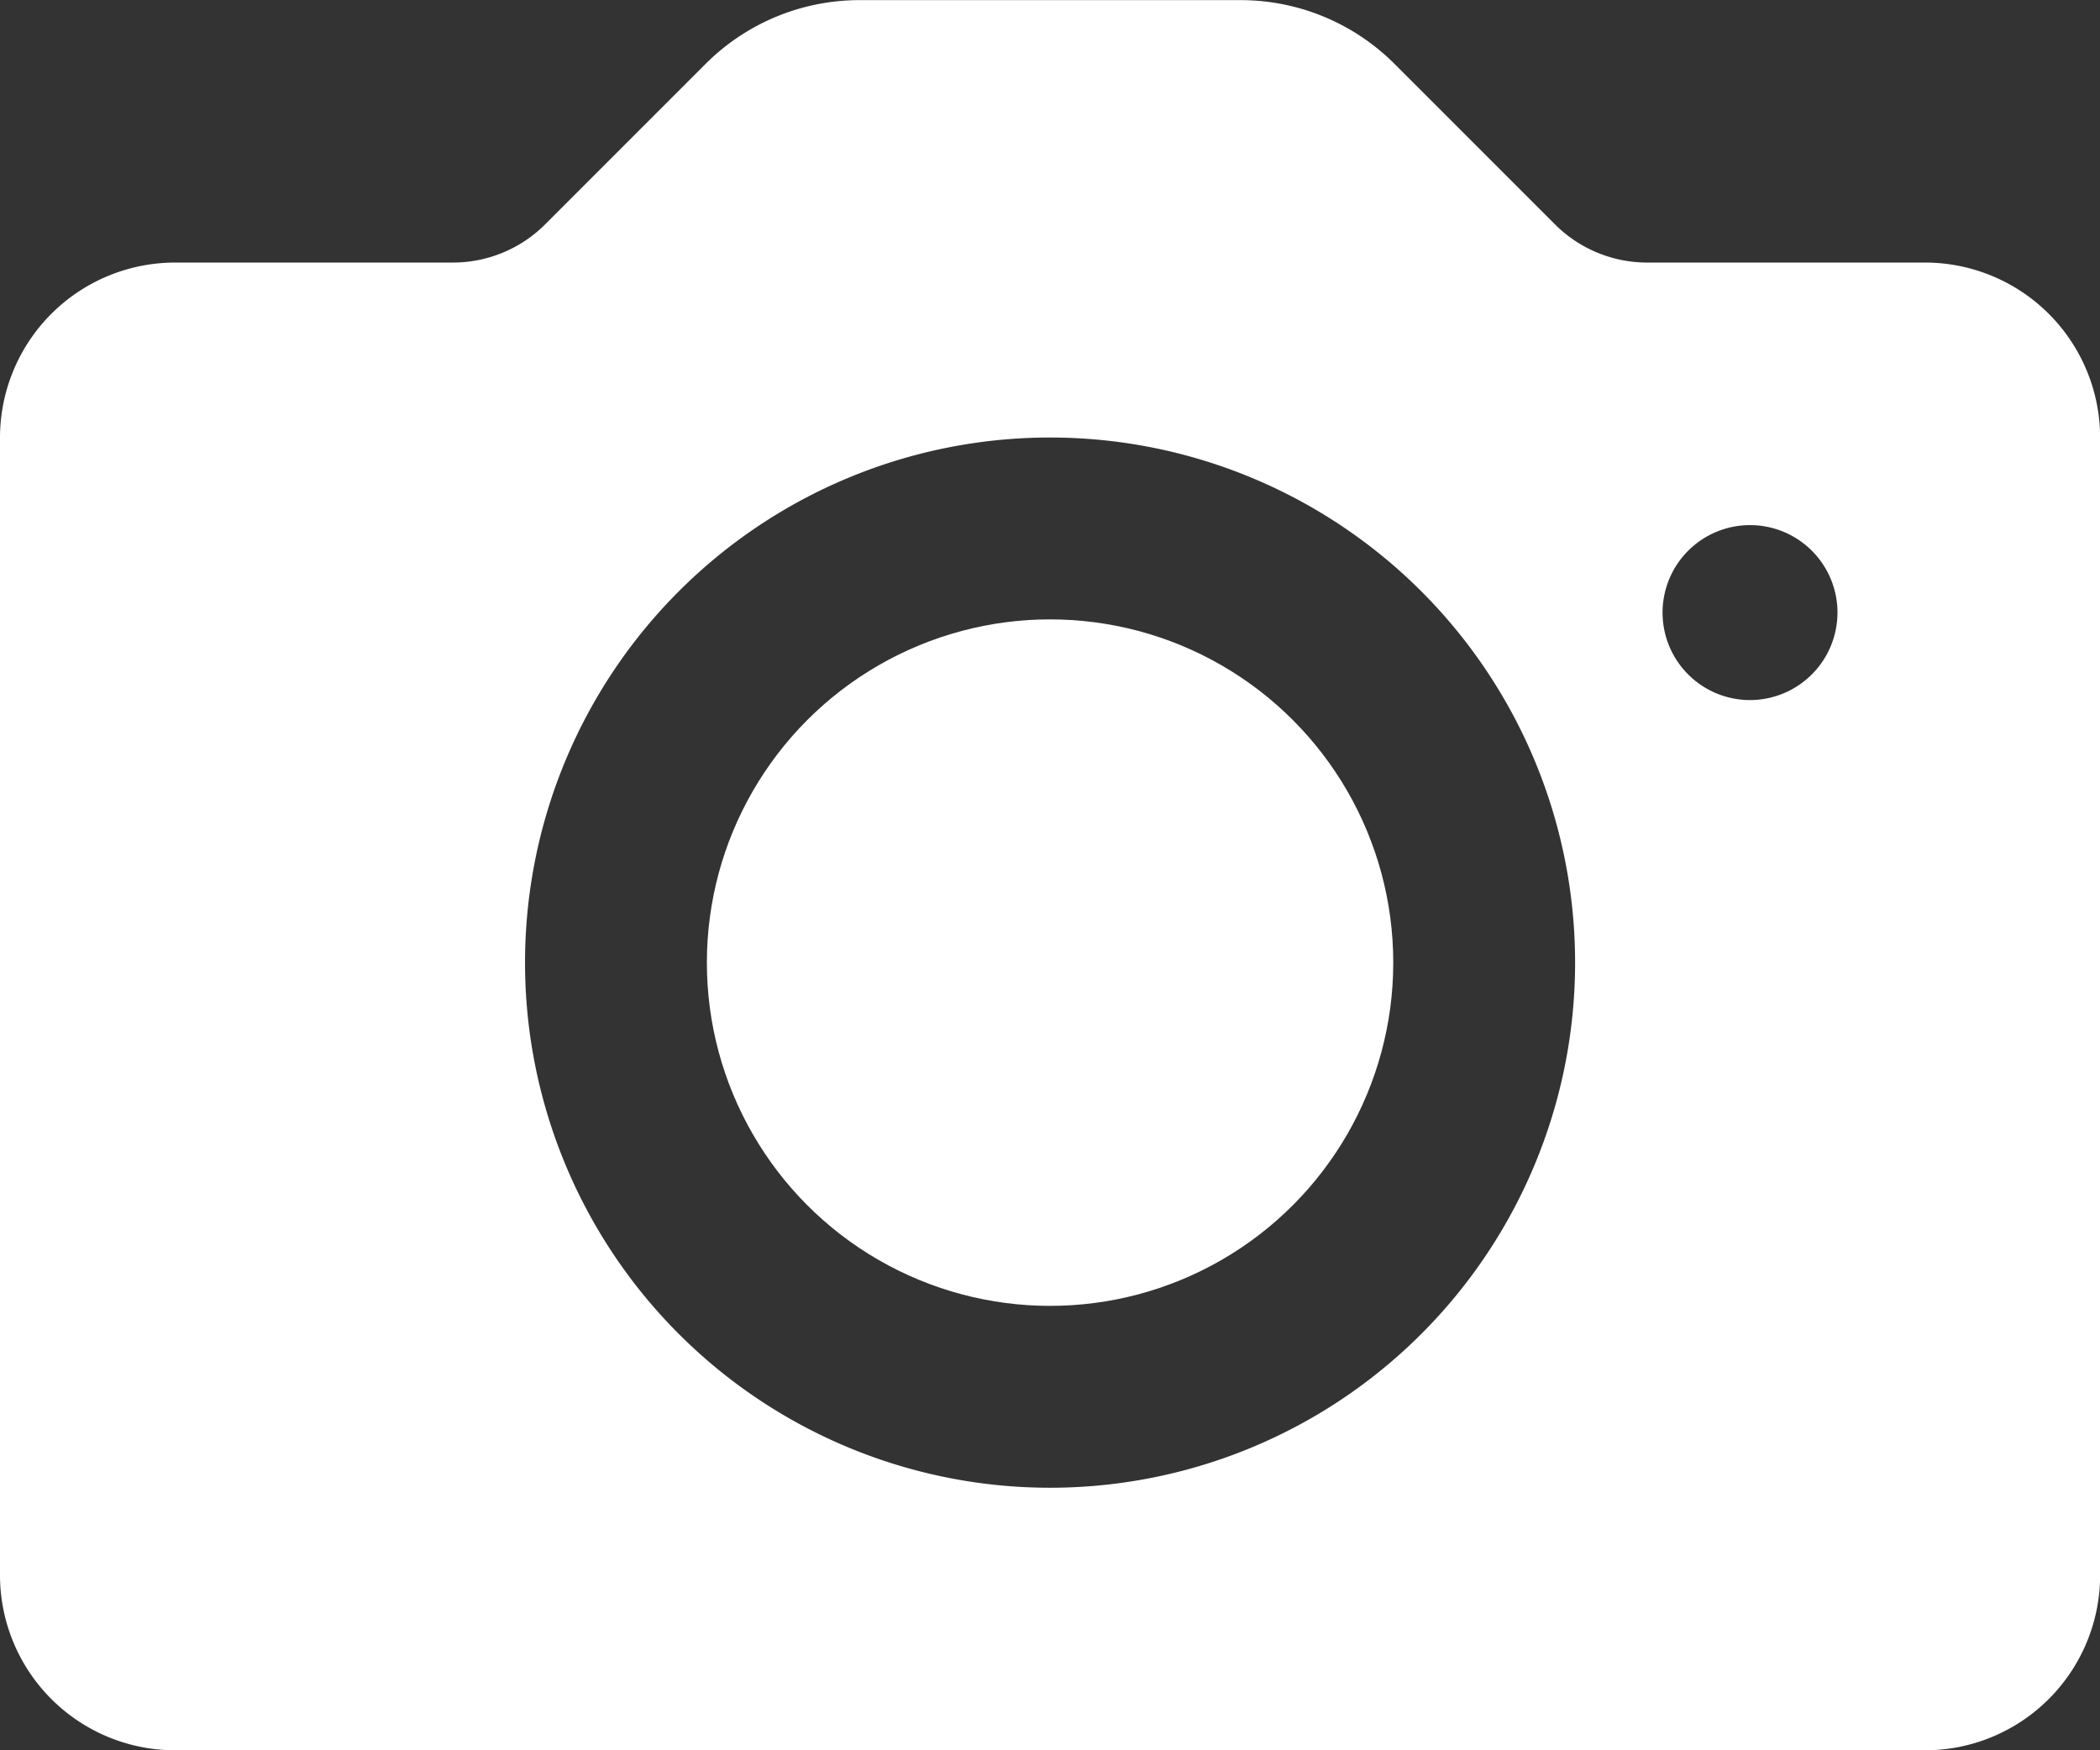
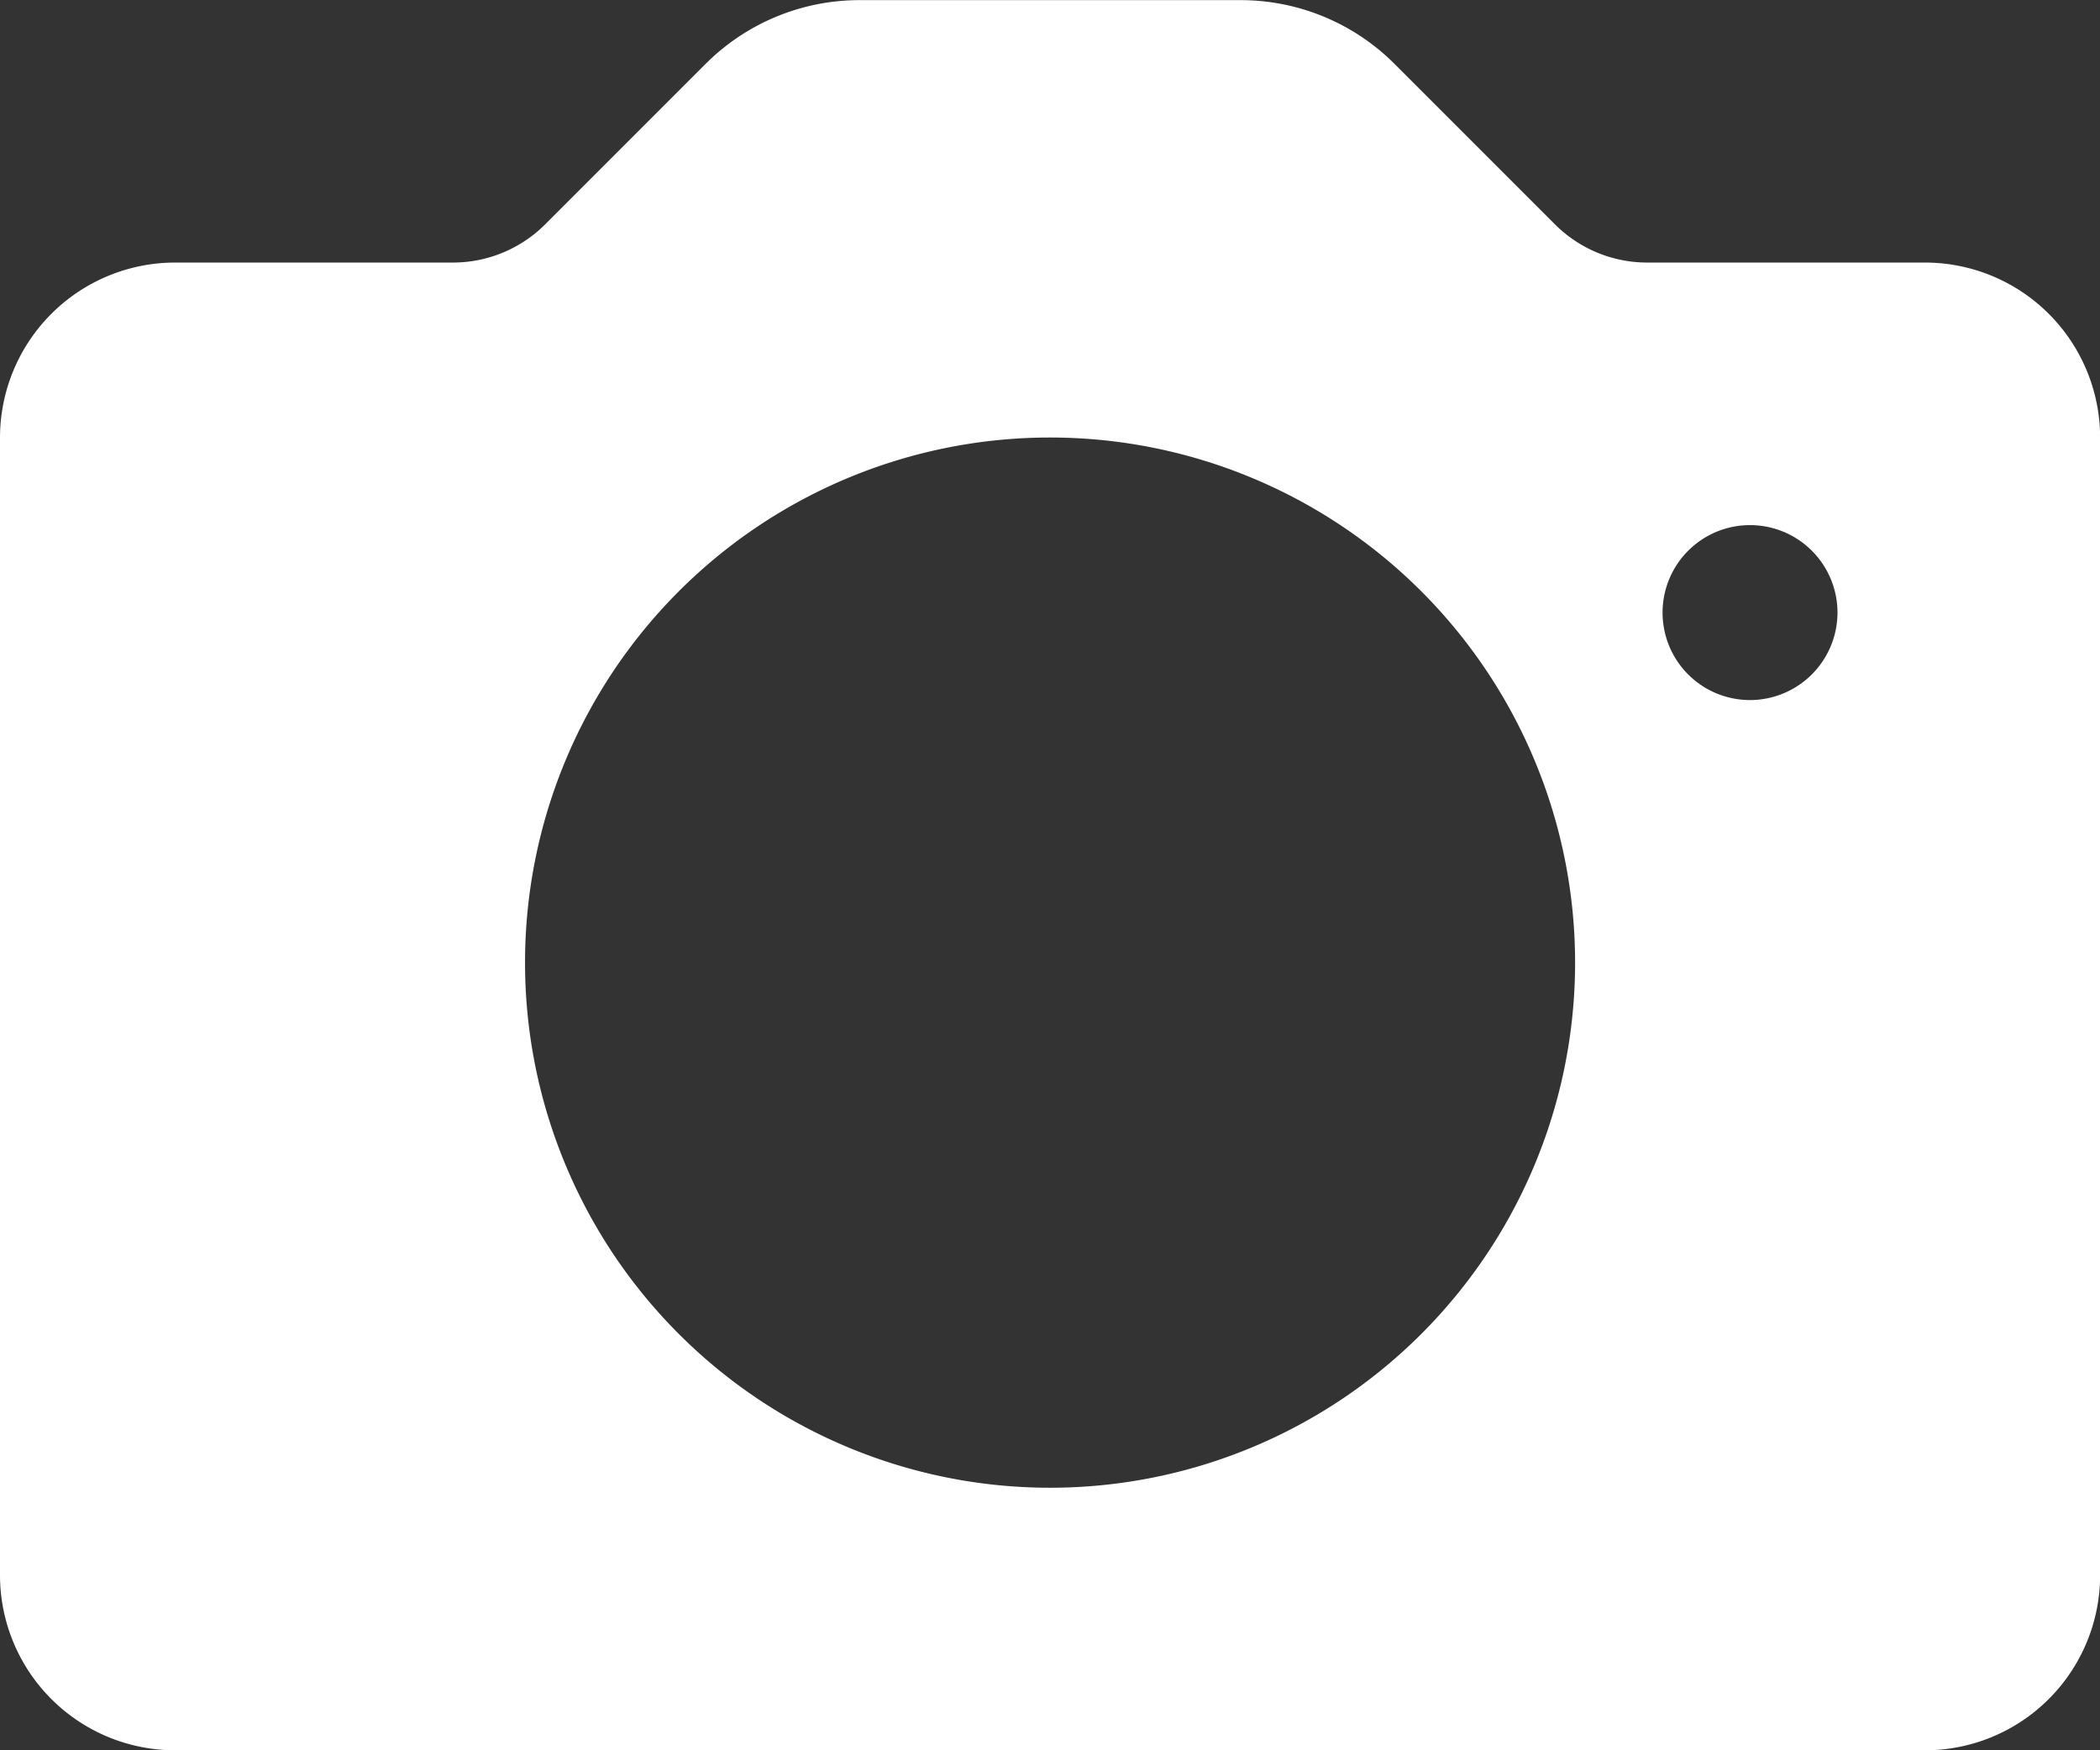
<svg xmlns="http://www.w3.org/2000/svg" width="16.399" height="13.666" viewBox="0 0 16.399 13.666">
  <rect x="0" y="0" width="16.399" height="13.666" fill="#333333" stroke="none" />
  <defs>
    <style>.a{fill:#fff;}</style>
  </defs>
  <g transform="translate(16 -124.667)">
    <g transform="translate(-6)">
      <g transform="translate(-10 82)">
-         <circle class="a" cx="2.68" cy="2.68" r="2.68" transform="translate(5.52 47.503)" />
        <path class="a" d="M15.033,44.717H12.866a1.019,1.019,0,0,1-.725-.3l-1.249-1.249a1.7,1.7,0,0,0-1.208-.5H6.716a1.7,1.7,0,0,0-1.208.5L4.259,44.417a1.019,1.019,0,0,1-.725.3H1.367A1.368,1.368,0,0,0,0,46.083v8.883a1.368,1.368,0,0,0,1.367,1.367H15.033A1.368,1.368,0,0,0,16.4,54.966V46.083A1.368,1.368,0,0,0,15.033,44.717ZM8.2,54.283a4.1,4.1,0,1,1,4.1-4.1A4.1,4.1,0,0,1,8.2,54.283Zm5.466-6.15a.683.683,0,1,1,.683-.683A.684.684,0,0,1,13.666,48.133Z" />
      </g>
    </g>
  </g>
</svg>